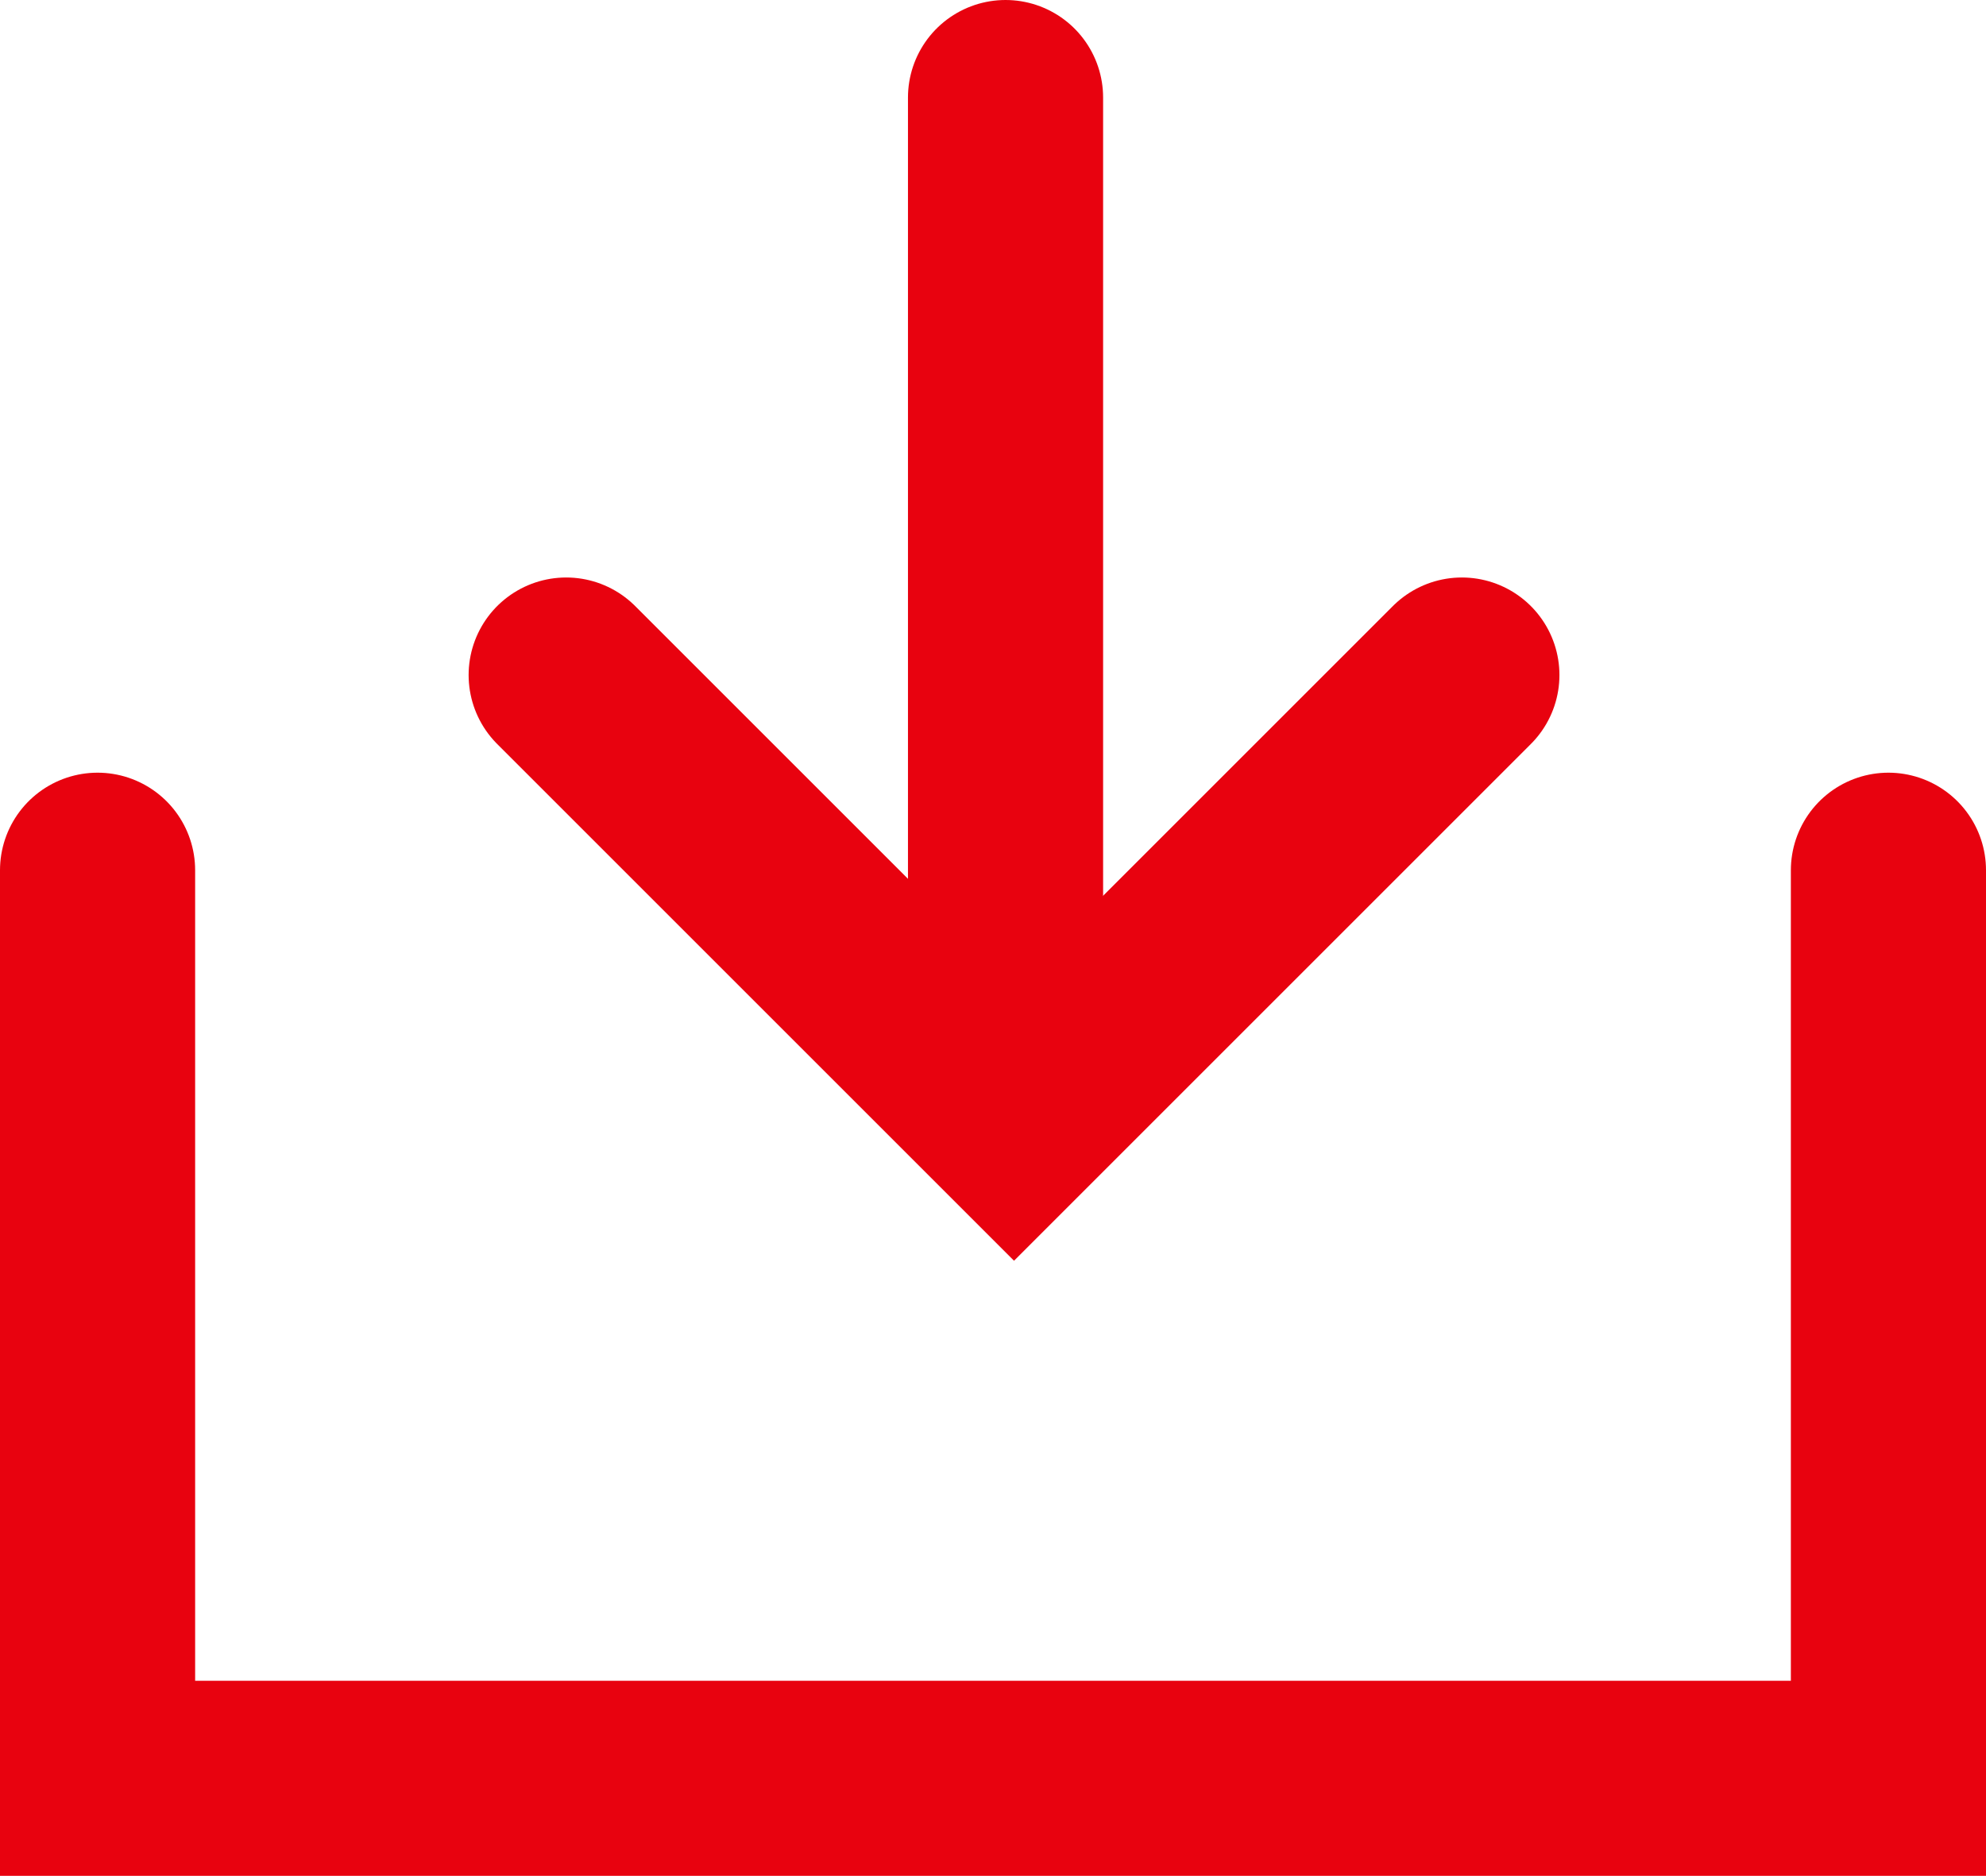
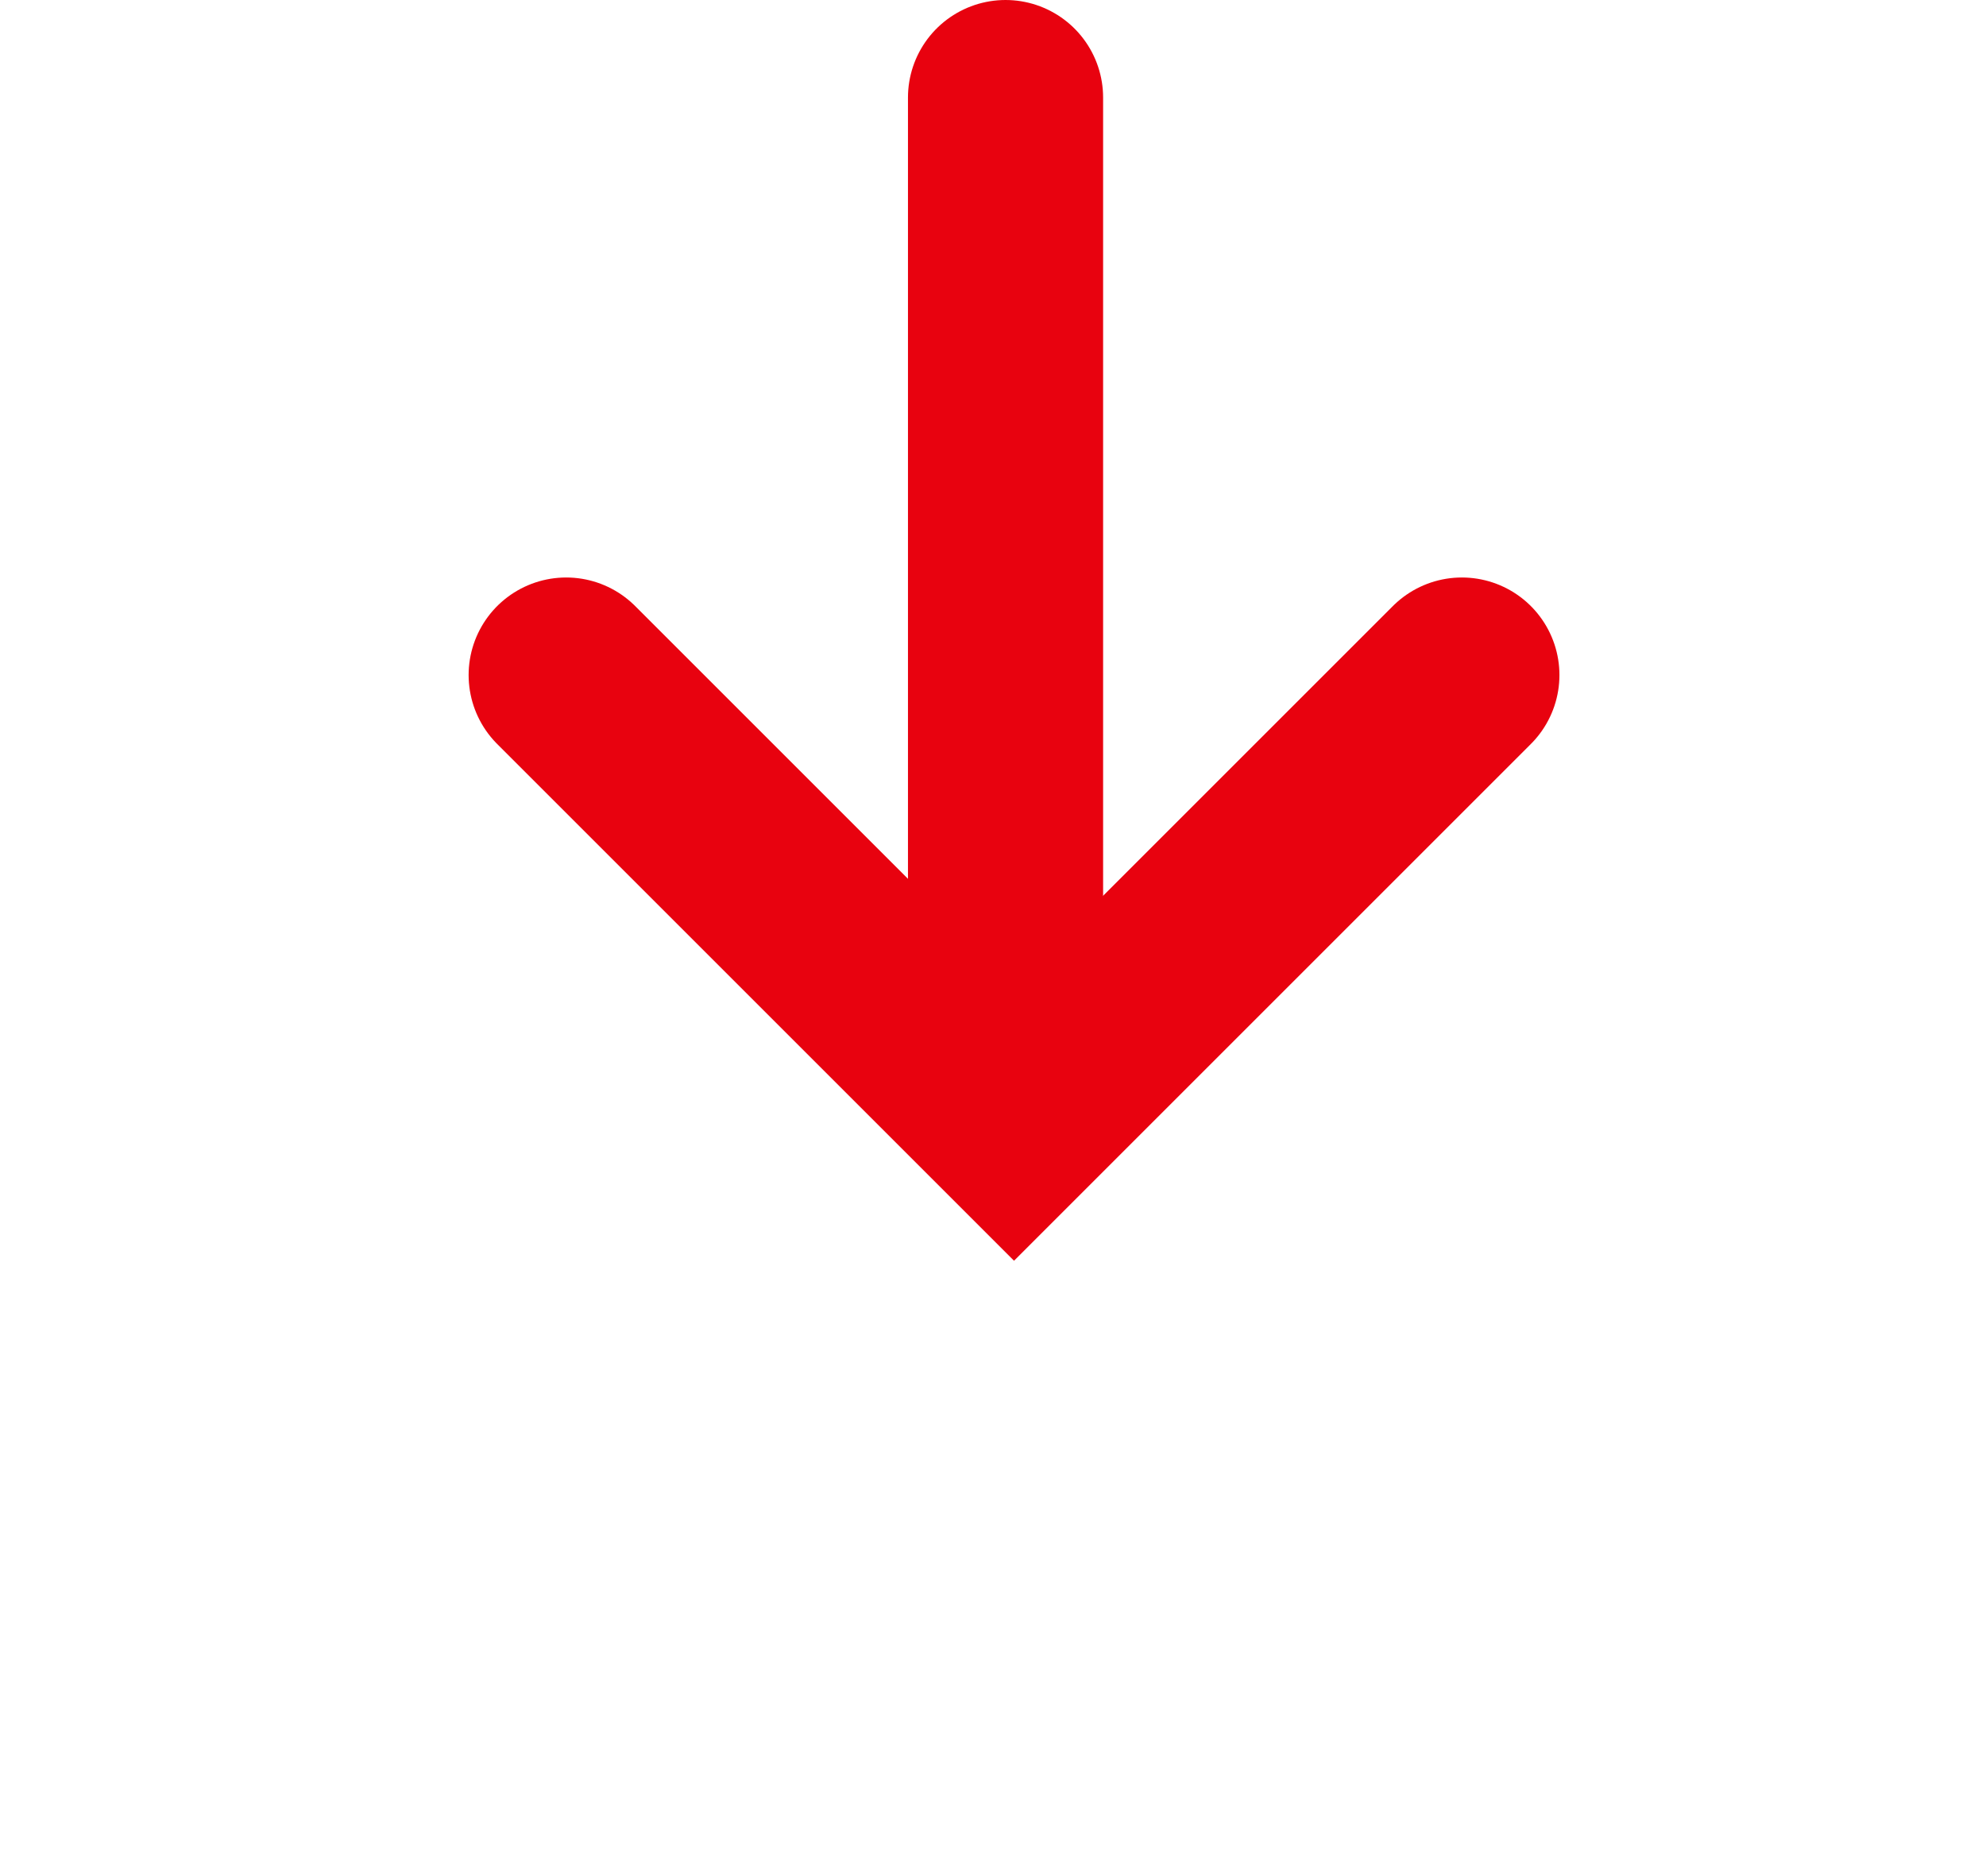
<svg xmlns="http://www.w3.org/2000/svg" width="20.355" height="19.229" viewBox="0 0 20.355 19.229">
  <g id="Group_19368" data-name="Group 19368" transform="translate(1 1)">
-     <path id="Path_33779" data-name="Path 33779" d="M5520.795,2082.348v9.309h18.355v-9.309" transform="translate(-5520.795 -2074.427)" fill="none" stroke="#e8020f" stroke-linecap="round" stroke-width="2" />
    <path id="Path_33780" data-name="Path 33780" d="M5524.025,2079.934l4.59,4.59,4.59-4.59" transform="translate(-5519.222 -2074.014)" fill="none" stroke="#e8020f" stroke-linecap="round" stroke-width="2" />
    <line id="Line_116" data-name="Line 116" y2="10" transform="translate(9.306)" fill="none" stroke="#e8020f" stroke-linecap="round" stroke-width="2" />
  </g>
</svg>